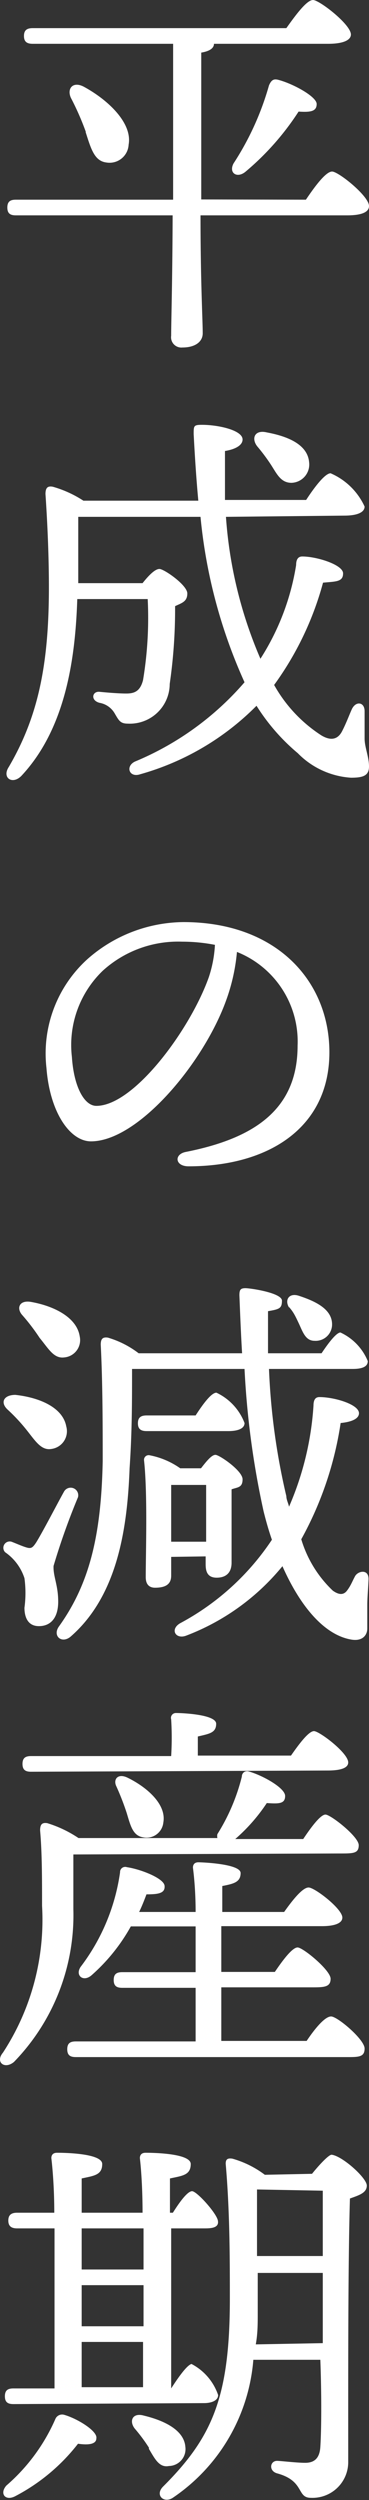
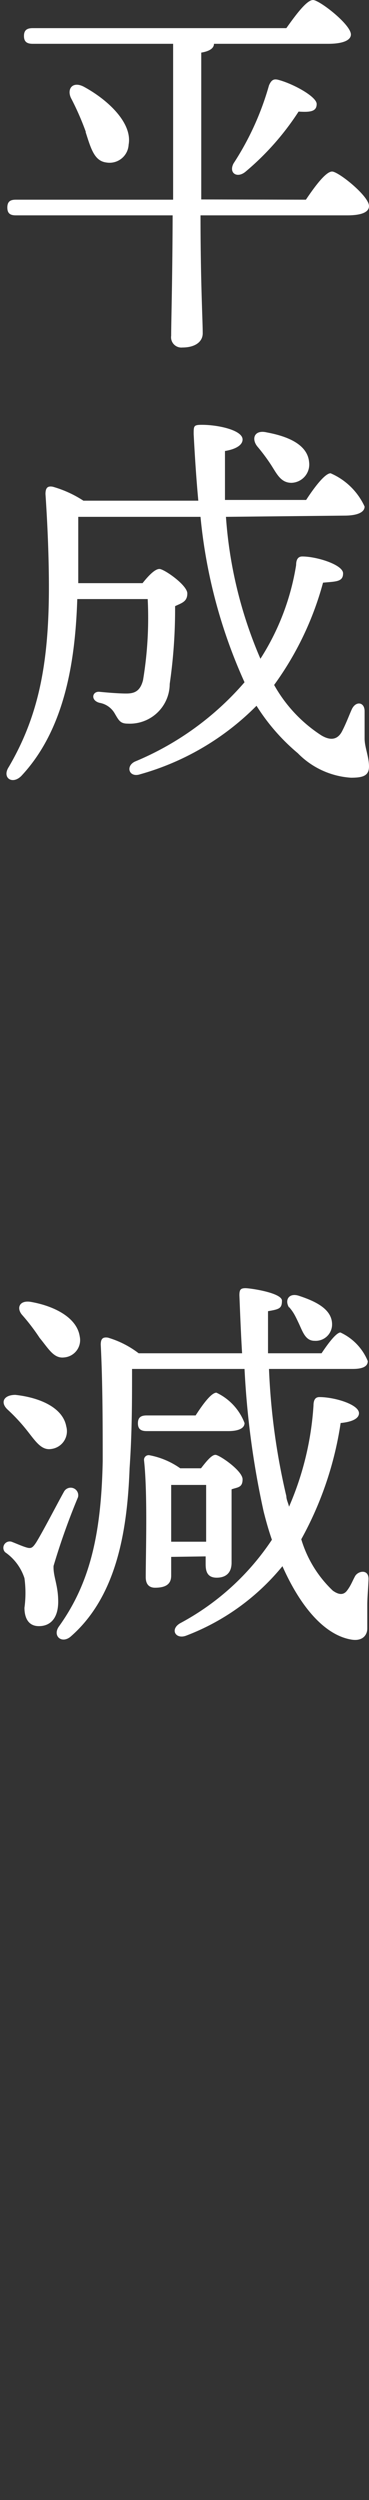
<svg xmlns="http://www.w3.org/2000/svg" viewBox="0 0 15.09 102.16">
  <rect x="0" y="0" width="15.09" height="102.16" fill="#333333" stroke="none" />
  <defs>
    <style>.cls-1{fill:#fff;}</style>
  </defs>
  <g id="レイヤー_2" data-name="レイヤー 2">
    <g id="レイヤー_1-2" data-name="レイヤー 1">
      <path class="cls-1" d="M12.51,8.16c.35-.52.81-1.15,1.07-1.15s1.51,1,1.51,1.41c0,.24-.28.38-.89.38h-6c0,2.73.09,4.28.09,4.82,0,.34-.3.58-.83.58A.42.42,0,0,1,7,13.72c0-.59.05-2.15.06-4.92H.65C.44,8.8.3,8.74.3,8.48s.14-.32.35-.32H7.08V1.79H1.34c-.21,0-.36-.06-.36-.32s.15-.32.36-.32H11.71C12.08.63,12.54,0,12.8,0s1.55,1,1.55,1.41c0,.22-.29.38-.93.38H8.75v0c0,.17-.16.3-.52.36v6Zm-9-2.77A11.21,11.21,0,0,0,2.9,4c-.17-.37.07-.69.52-.46,1,.54,2,1.49,1.84,2.37a.78.78,0,0,1-.91.73C3.86,6.58,3.72,6.08,3.5,5.39Zm7.82-2.14c.6.14,1.62.69,1.62,1s-.26.34-.74.31A11,11,0,0,1,10.06,7c-.35.31-.72.08-.51-.32A11.58,11.58,0,0,0,11,3.49C11.07,3.33,11.15,3.22,11.32,3.25Z" />
      <path class="cls-1" d="M9.24,21.12a17.69,17.69,0,0,0,1.41,5.8,10,10,0,0,0,1.46-3.83c0-.24.09-.35.25-.35.6,0,1.67.34,1.67.69s-.29.33-.82.38a12.75,12.75,0,0,1-2,4.18,5.85,5.85,0,0,0,1.93,2.06c.4.24.68.16.85-.17s.29-.66.39-.88c.16-.37.53-.32.53.06s0,.77,0,1.12.18.75.18,1.14-.26.46-.74.46a3.34,3.34,0,0,1-2.17-1,8.25,8.25,0,0,1-1.69-1.94,10.8,10.8,0,0,1-4.76,2.8c-.45.15-.61-.33-.21-.52A12,12,0,0,0,10,27.88a21.25,21.25,0,0,1-1.8-6.76h-5c0,.9,0,1.7,0,2.71H5.83c.23-.29.5-.58.69-.58s1.14.66,1.14,1-.23.39-.5.52a21.27,21.27,0,0,1-.22,3.18,1.63,1.63,0,0,1-1.72,1.62c-.3,0-.36-.13-.52-.4a.89.89,0,0,0-.63-.45c-.38-.1-.3-.48,0-.45s.78.07,1.09.07.57-.07.69-.55a15.49,15.49,0,0,0,.19-3.31H3.16c-.08,2.45-.48,5.3-2.29,7.23-.37.37-.8.07-.51-.37C1.54,29.32,2,27.22,2,24c0-1.27-.06-2.63-.14-3.81,0-.26.09-.34.3-.3a4.56,4.56,0,0,1,1.25.57h4.7c-.08-.86-.14-1.77-.19-2.72,0-.34,0-.38.34-.38.67,0,1.66.22,1.66.6,0,.21-.24.39-.72.47,0,.7,0,1.38,0,2h3.32c.33-.51.77-1.09,1-1.09a2.71,2.71,0,0,1,1.39,1.36c0,.24-.31.37-.82.37Zm1.28-2.88c-.25-.32-.11-.69.39-.57.81.15,1.66.47,1.73,1.21a.75.75,0,0,1-.72.85c-.44,0-.6-.37-.84-.74A7.68,7.68,0,0,0,10.52,18.24Z" />
-       <path class="cls-1" d="M13.47,43c0,3.07-2.47,4.66-5.76,4.66-.56,0-.6-.5-.1-.59,2.77-.55,4.56-1.72,4.56-4.34A3.94,3.94,0,0,0,9.69,38.9a7.84,7.84,0,0,1-.45,2c-.93,2.56-3.6,5.74-5.52,5.74-.85,0-1.68-1.17-1.82-3a5.2,5.2,0,0,1,1.68-4.45A6,6,0,0,1,7.5,37.68C11.32,37.68,13.47,40.1,13.47,43ZM8.79,38.61a7,7,0,0,0-1.34-.13A4.58,4.58,0,0,0,4.2,39.67a4.21,4.21,0,0,0-1.26,3.52c.08,1.23.51,2,1,2,1.54,0,3.84-3.12,4.6-5.26A5,5,0,0,0,8.79,38.61Z" />
      <path class="cls-1" d="M2.38,65.45c0,.64-.29,1-.79,1S1,66,1,65.7a4.47,4.47,0,0,0,0-1.21,2.06,2.06,0,0,0-.79-1.06A.26.26,0,0,1,.47,63c.21.08.45.19.63.24s.24,0,.38-.21c.3-.49.86-1.58,1.14-2.08a.31.31,0,0,1,.57.23,27.88,27.88,0,0,0-1,2.81C2.17,64.42,2.38,64.77,2.38,65.45ZM.31,57.6C0,57.31.15,57,.63,57c1,.11,1.94.52,2.08,1.29a.73.73,0,0,1-.61.92c-.41.07-.65-.32-1-.76A7.39,7.39,0,0,0,.31,57.6Zm.61-3.85c-.26-.28-.14-.63.34-.55.92.16,1.88.62,2,1.41a.71.71,0,0,1-.64.86c-.42.05-.63-.35-1-.8A8.36,8.36,0,0,0,.92,53.75ZM11,55.94a27.32,27.32,0,0,0,.71,5.2c0,.14.08.29.11.43a12.31,12.31,0,0,0,1-4.13c0-.24.08-.35.24-.35.62,0,1.62.3,1.62.66,0,.2-.24.35-.75.4a14.11,14.11,0,0,1-1.61,4.75A4.78,4.78,0,0,0,13.61,65c.21.15.42.21.58,0s.21-.37.33-.59.57-.31.55.14-.05.74-.05,1.07,0,.69,0,.93-.17.53-.65.45c-1.08-.18-2.07-1.31-2.82-3a9.4,9.4,0,0,1-3.94,2.84c-.43.16-.67-.26-.24-.51a10.37,10.37,0,0,0,3.75-3.41c-.13-.37-.24-.76-.34-1.16A35.05,35.05,0,0,1,10,55.94H5.4c0,1.34,0,2.59-.1,4.05-.09,2.4-.47,5.17-2.38,6.86-.38.36-.8,0-.5-.4,1.22-1.71,1.72-3.66,1.78-6.74,0-1.4,0-3.2-.08-4.76,0-.24.08-.32.29-.29a3.84,3.84,0,0,1,1.26.64H9.9c-.05-.84-.08-1.63-.11-2.37,0-.23.05-.29.25-.29s1.49.19,1.49.51-.11.35-.57.43c0,.48,0,1.06,0,1.72h2.19c.28-.42.6-.84.77-.85a2.21,2.21,0,0,1,1.12,1.17c0,.24-.25.32-.62.32ZM6,58.48c-.21,0-.36-.06-.36-.32s.15-.32.36-.32H8c.29-.45.64-.93.85-.93A2.26,2.26,0,0,1,10,58.15c0,.24-.3.33-.66.33ZM7,63.62v.77c0,.35-.23.49-.66.49-.25,0-.38-.15-.38-.43,0-1,.08-3.41-.07-4.78a.19.19,0,0,1,.24-.2A3.21,3.21,0,0,1,7.37,60h.85c.21-.27.43-.55.59-.55s1.11.65,1.11,1-.21.32-.45.41c0,.75,0,2.61,0,3s-.21.61-.61.61-.45-.29-.45-.55v-.32ZM8.43,63c0-.77,0-1.78,0-2.32H7c0,.42,0,1.36,0,1.71V63Zm3.39-9.57c-.19-.31,0-.61.4-.48.67.22,1.36.54,1.36,1.17a.67.67,0,0,1-.72.67c-.37,0-.48-.37-.64-.71S12,53.62,11.82,53.41Z" />
-       <path class="cls-1" d="M3,75.78c0,.67,0,1.26,0,2.24A8.61,8.61,0,0,1,.57,84.26c-.39.32-.77,0-.45-.38a9.92,9.92,0,0,0,1.6-6c0-1.14,0-2.18-.08-3.08,0-.25.08-.33.29-.3a4.8,4.8,0,0,1,1.28.61H8.89a.37.37,0,0,1,0-.16,8.07,8.07,0,0,0,1-2.35c0-.15.13-.26.29-.21.56.16,1.48.67,1.48,1s-.27.32-.75.29a7.21,7.21,0,0,1-1.29,1.47H12.4c.3-.45.7-1,.91-1s1.36.9,1.36,1.25-.23.34-.82.34ZM1.27,72.4c-.21,0-.35-.06-.35-.32s.14-.32.35-.32H7a12.43,12.43,0,0,0,0-1.5A.2.2,0,0,1,7.19,70c.28,0,1.65.06,1.65.44s-.3.41-.75.52v.78H11.9c.32-.46.72-1,.94-1s1.4.89,1.4,1.28c0,.2-.24.33-.84.33Zm11.27,11c.32-.48.74-1,1-1s1.37.94,1.37,1.31-.27.35-.81.35h-11c-.21,0-.35-.06-.35-.32s.14-.32.35-.32H8c0-.62,0-1.39,0-2.19h-3c-.21,0-.35-.06-.35-.32s.14-.32.35-.32H8c0-.64,0-1.28,0-1.87H5.35a7.52,7.52,0,0,1-1.61,2c-.34.29-.68,0-.44-.35a8.29,8.29,0,0,0,1.61-3.86.21.21,0,0,1,.28-.21c.55.08,1.51.45,1.54.76s-.26.35-.74.35c-.08.21-.17.45-.3.72H8c0-.79-.06-1.43-.11-1.81,0-.14.08-.22.22-.22s1.73.06,1.73.44-.3.44-.75.53v1.06h2.53c.34-.48.75-1,1-1S14,78,14,78.36c0,.22-.29.35-.84.35H9.05v1.87h2.19c.31-.46.71-1,.93-1s1.35.93,1.35,1.28-.28.35-.79.35H9.05v2.19ZM5.21,72.64c.8.39,1.6,1.09,1.47,1.83a.69.69,0,0,1-.83.61c-.42-.07-.51-.47-.67-1A10.61,10.61,0,0,0,4.76,73C4.62,72.72,4.81,72.45,5.21,72.64Z" />
-       <path class="cls-1" d="M3.94,99.64c0,.22-.27.29-.75.22A7.84,7.84,0,0,1,.63,102c-.41.22-.66-.1-.37-.43a7.64,7.64,0,0,0,2-2.71.3.3,0,0,1,.37-.18C3.18,98.84,4,99.35,3.94,99.64ZM.55,98.24c-.21,0-.35-.06-.35-.32s.14-.32.35-.32H2.23c0-1.5,0-4.33,0-6.54H.7c-.21,0-.36-.07-.36-.32s.15-.32.36-.32H2.22c0-1-.07-1.81-.12-2.23,0-.14.08-.22.23-.22s1.85,0,1.85.46-.35.48-.84.59v1.4H5.83c0-1-.06-1.81-.11-2.23,0-.14.08-.22.23-.22s1.85,0,1.85.46-.35.48-.85.59v1.4h.12c.27-.43.59-.87.78-.88s1,.89,1.06,1.2-.29.32-.56.32H7V97.6H7c.31-.48.64-.94.83-1a2.25,2.25,0,0,1,1.09,1.27c0,.24-.3.33-.57.33Zm2.79-7.18v1.68H5.87c0-.58,0-1.15,0-1.68Zm0,4H5.87V93.38H3.34Zm0,2.49H5.85c0-.49,0-1.13,0-1.85H3.34Zm2.75,2.47a6.84,6.84,0,0,0-.58-.78c-.24-.31-.09-.66.37-.53.83.2,1.65.59,1.7,1.28a.69.69,0,0,1-.67.78C6.51,100.85,6.33,100.47,6.09,100.07Zm6.67-11.19c.28-.35.68-.78.8-.78C14,88.1,15,89,15,89.31s-.34.4-.69.53c-.08,2.71-.07,7.27-.07,10.79a1.46,1.46,0,0,1-1.53,1.44c-.59,0-.24-.69-1.38-1-.35-.1-.29-.51,0-.51.14,0,.8.08,1.15.08s.59-.16.62-.65c.05-.79.05-2.22,0-3.56H10.36a7.53,7.53,0,0,1-3.28,5.63c-.37.26-.77-.1-.4-.46,2-2,2.72-3.64,2.72-7.67,0-1.55,0-3.57-.17-5.51,0-.17.06-.24.27-.21a4,4,0,0,1,1.33.66Zm.44,6.92V92.88H10.54c0,.55,0,1.08,0,1.59s0,.88-.08,1.33Zm-2.69-6.28c0,.87,0,1.79,0,2.72H13.2V89.52Z" />
    </g>
  </g>
</svg>